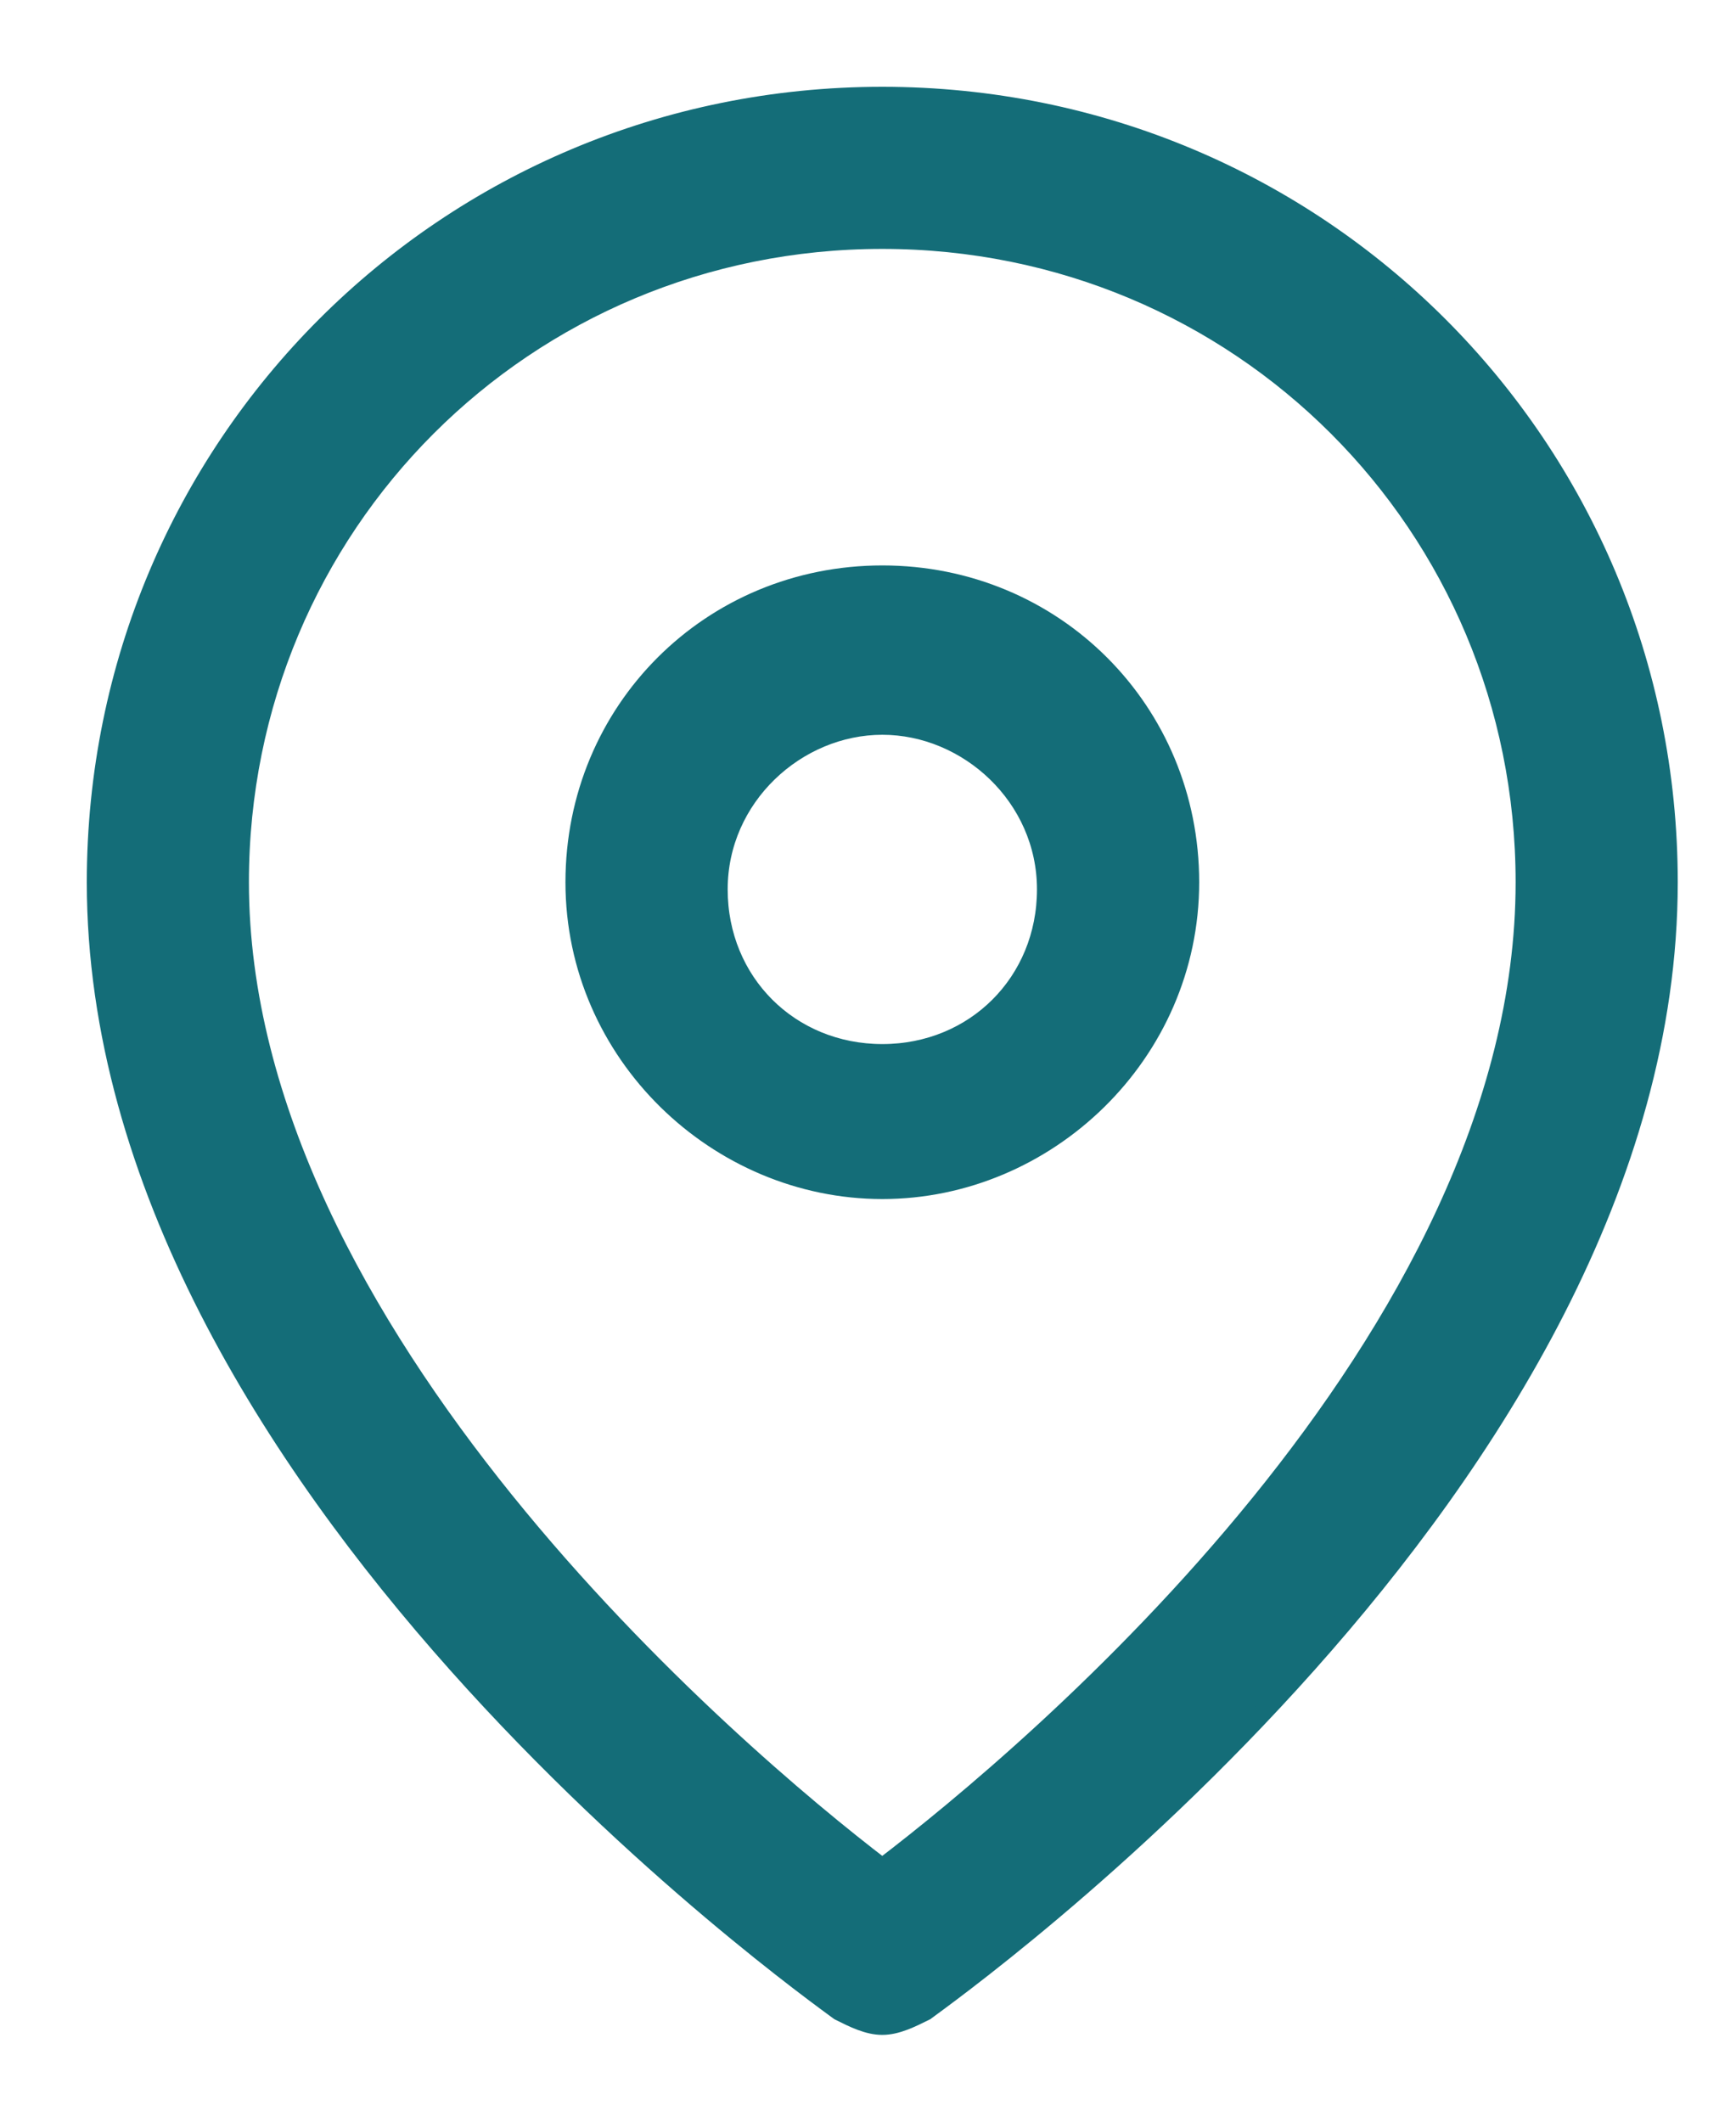
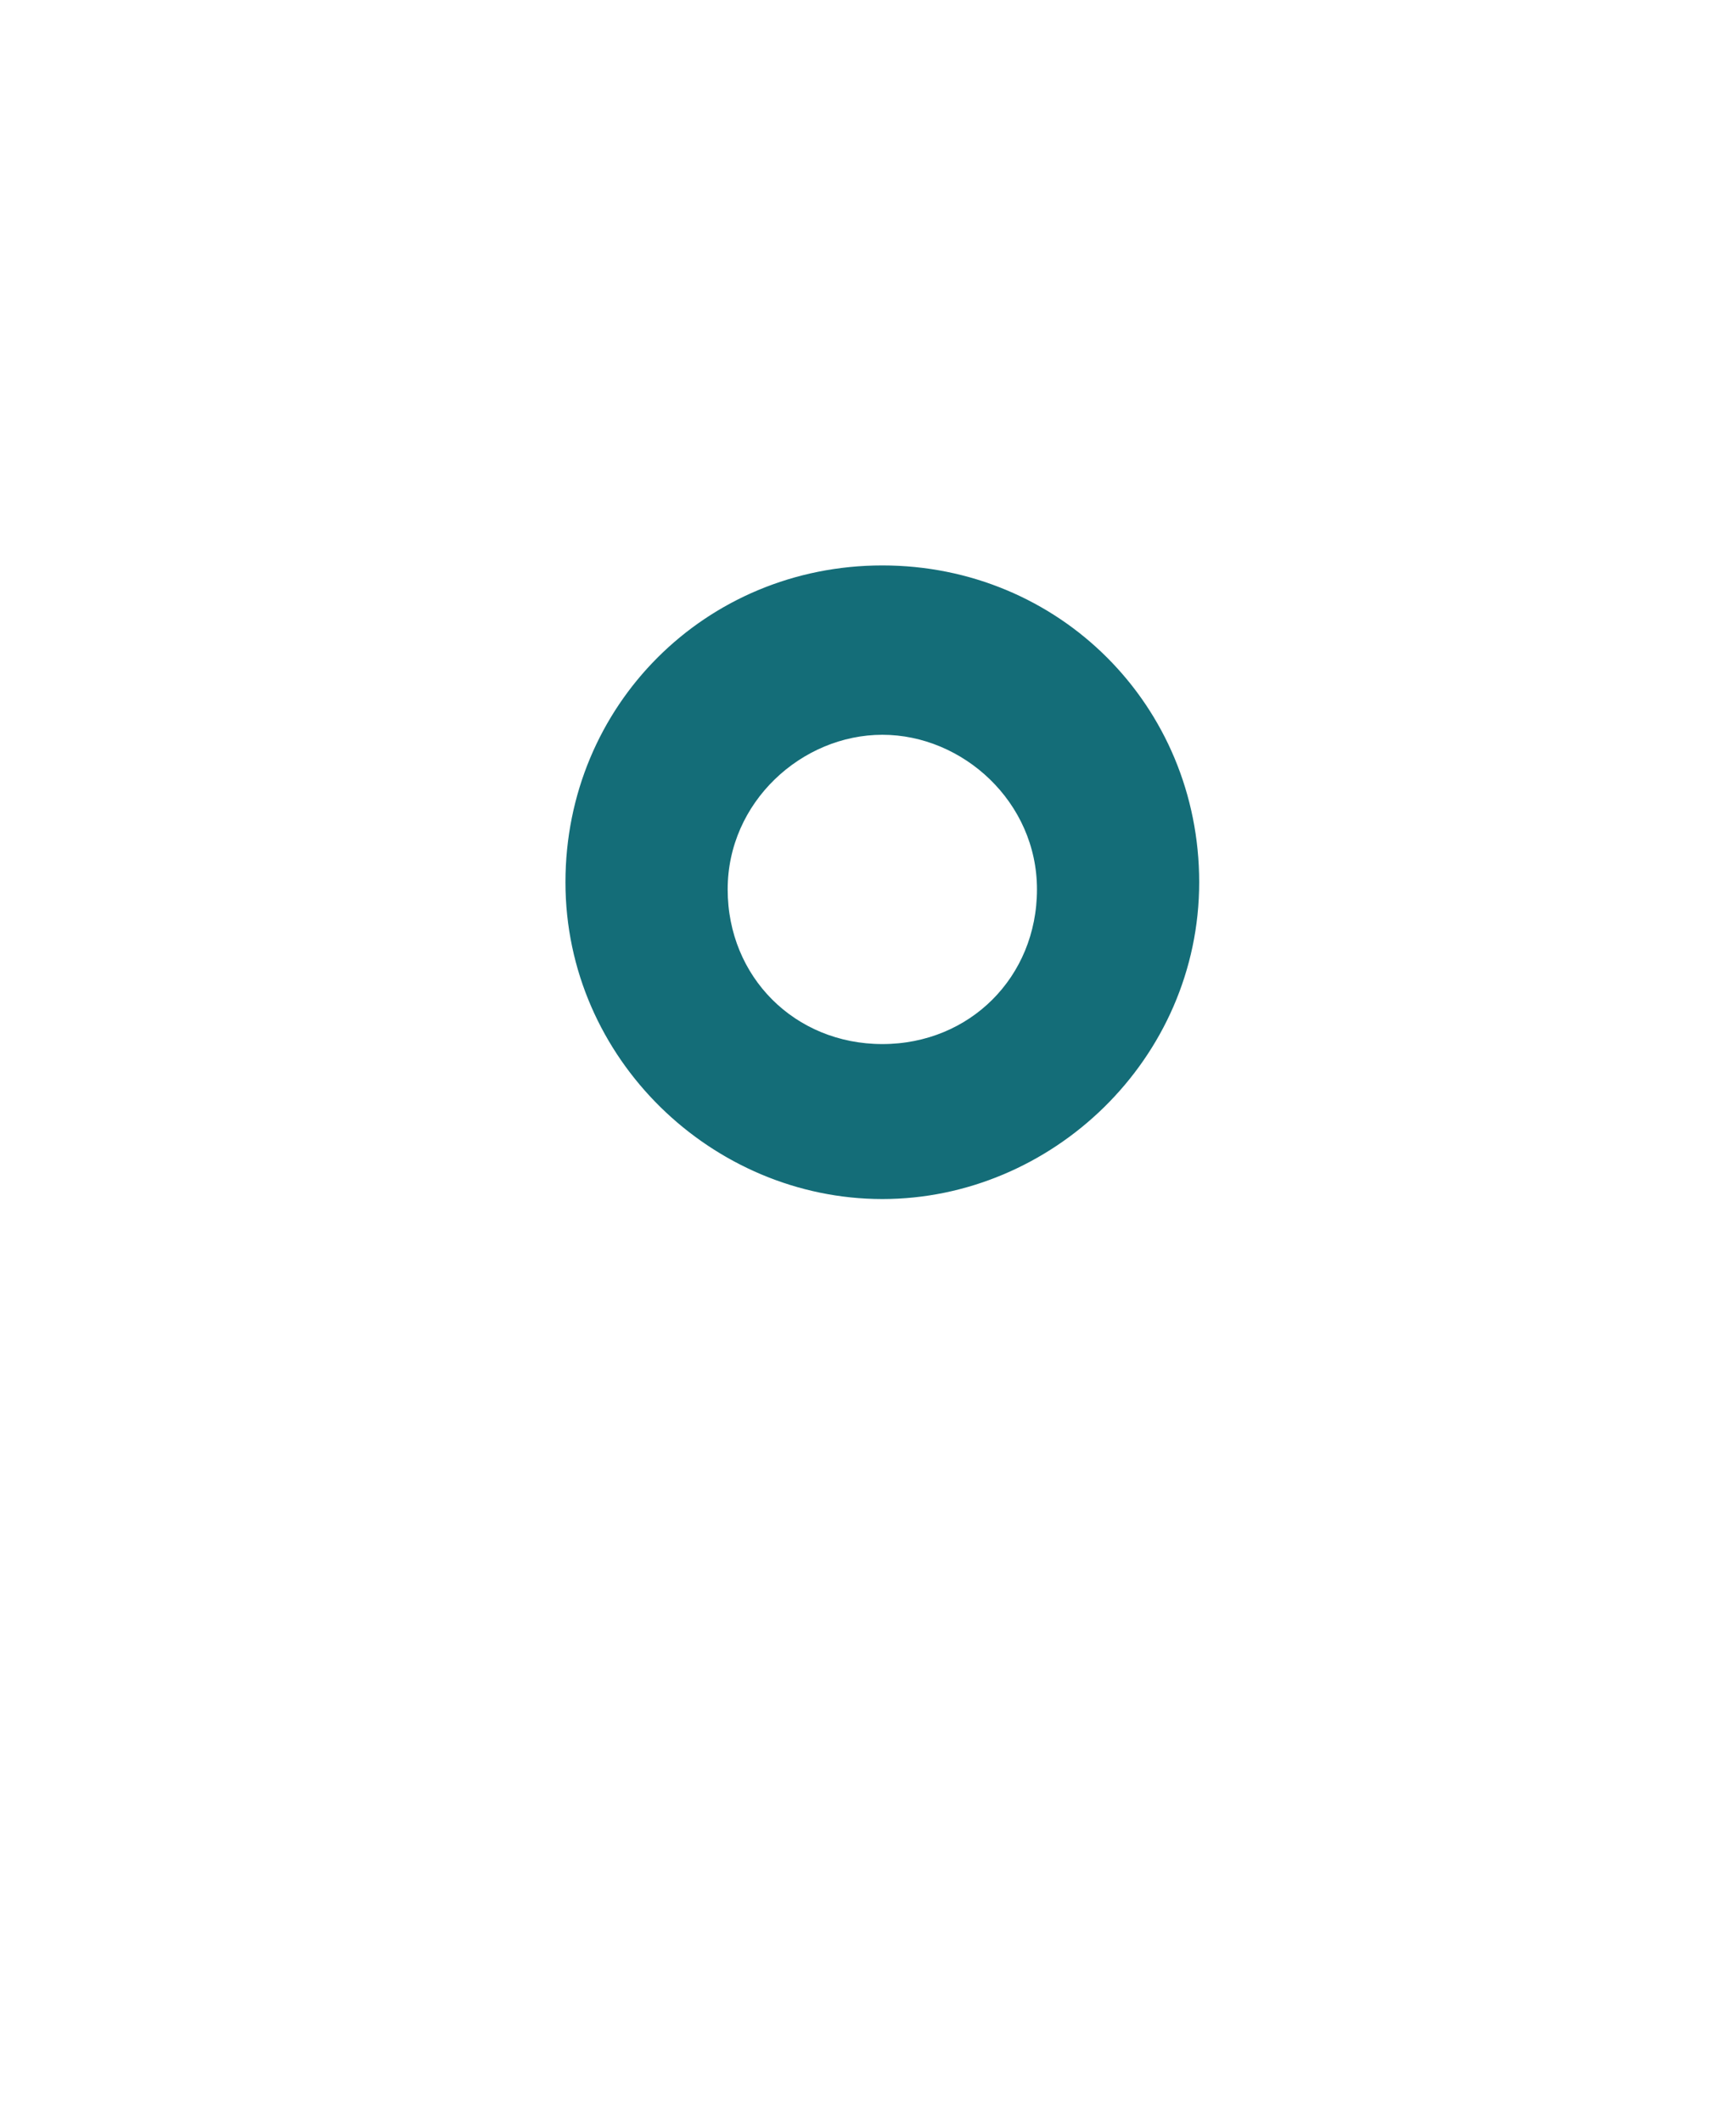
<svg xmlns="http://www.w3.org/2000/svg" width="18" height="22" viewBox="0 0 18 22" fill="none">
-   <path d="M9.148 21C9 21 8.852 20.926 8.704 20.852C8.407 20.63 1 15.37 1 9.148C1 4.63 4.63 1 9.148 1C13.667 1 17.296 4.63 17.296 9.148C17.296 15.37 9.889 20.63 9.593 20.852C9.444 20.926 9.296 21 9.148 21ZM9.148 2.481C5.444 2.481 2.481 5.444 2.481 9.148C2.481 13.815 7.593 18.185 9.148 19.37C10.704 18.185 15.815 13.889 15.815 9.148C15.815 5.444 12.852 2.481 9.148 2.481Z" fill="#146D78" stroke="#146D78" stroke-width="0.2" />
  <path d="M9.149 12.333C7.445 12.333 5.963 10.926 5.963 9.148C5.963 7.37 7.371 5.963 9.149 5.963C10.926 5.963 12.334 7.37 12.334 9.148C12.334 10.926 10.852 12.333 9.149 12.333ZM9.149 7.519C8.26 7.519 7.445 8.259 7.445 9.222C7.445 10.185 8.186 10.926 9.149 10.926C10.111 10.926 10.852 10.185 10.852 9.222C10.852 8.259 10.037 7.519 9.149 7.519Z" fill="#146D78" stroke="#146D78" stroke-width="0.2" />
</svg>